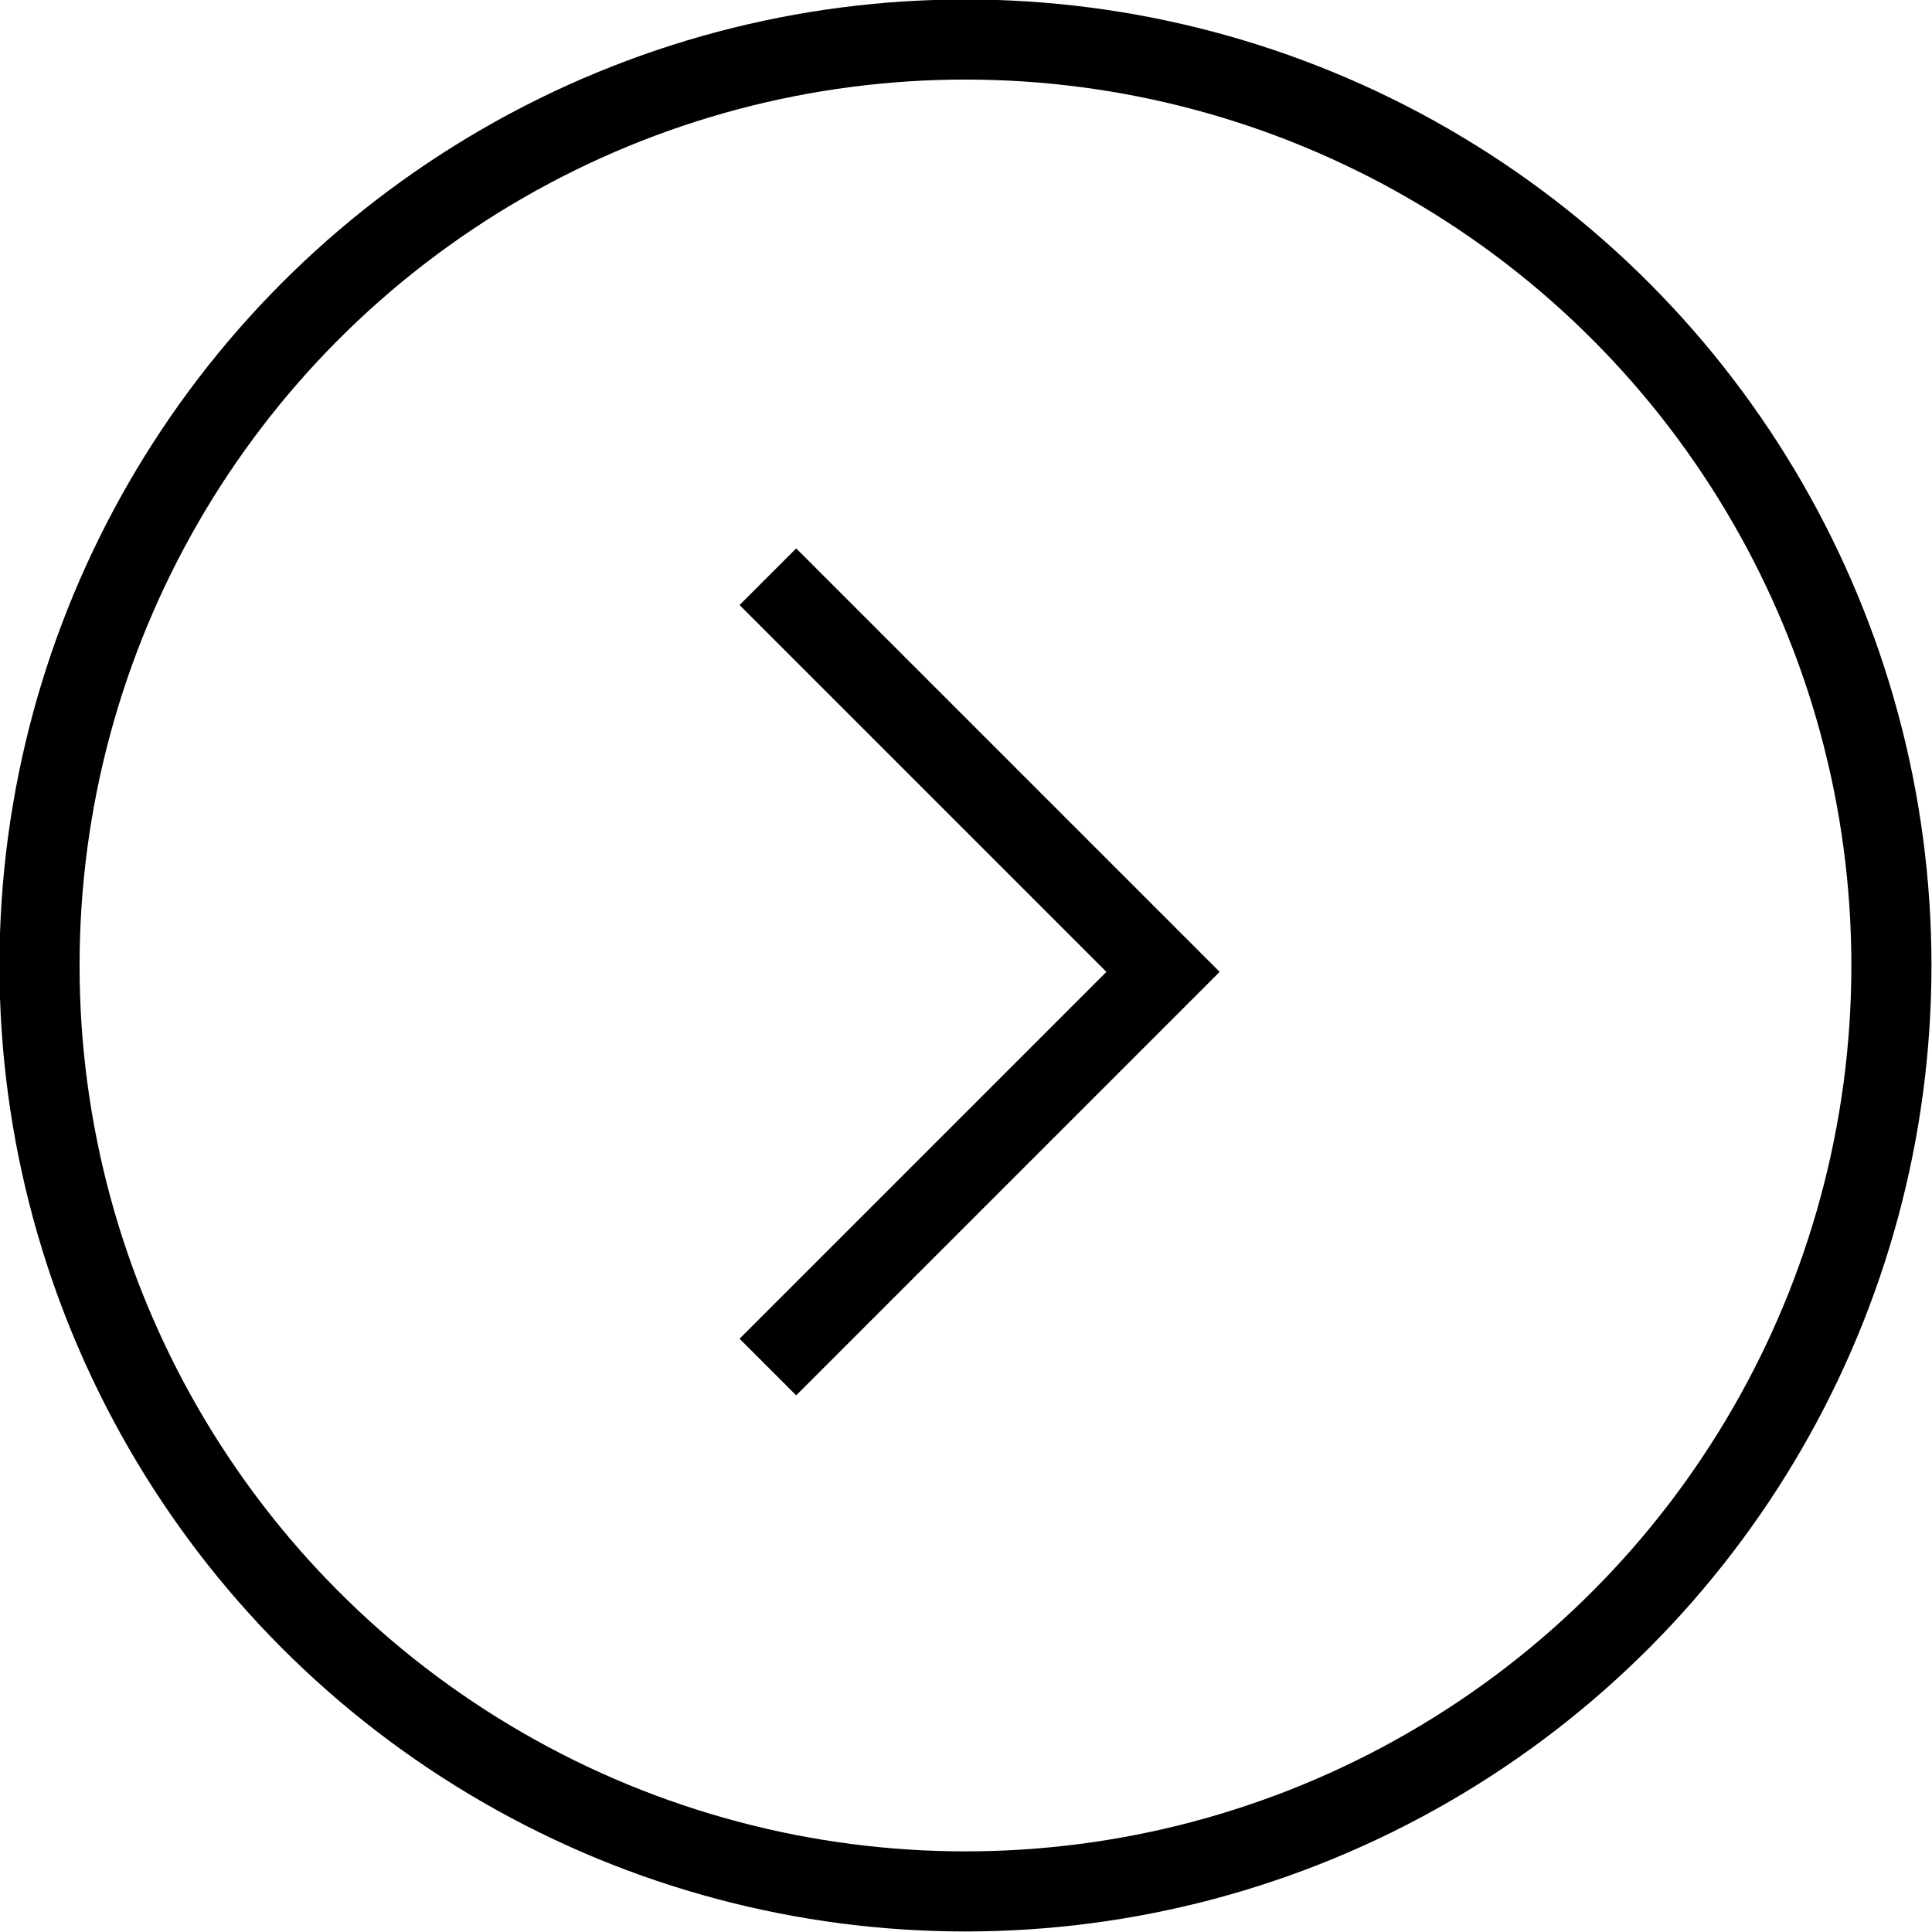
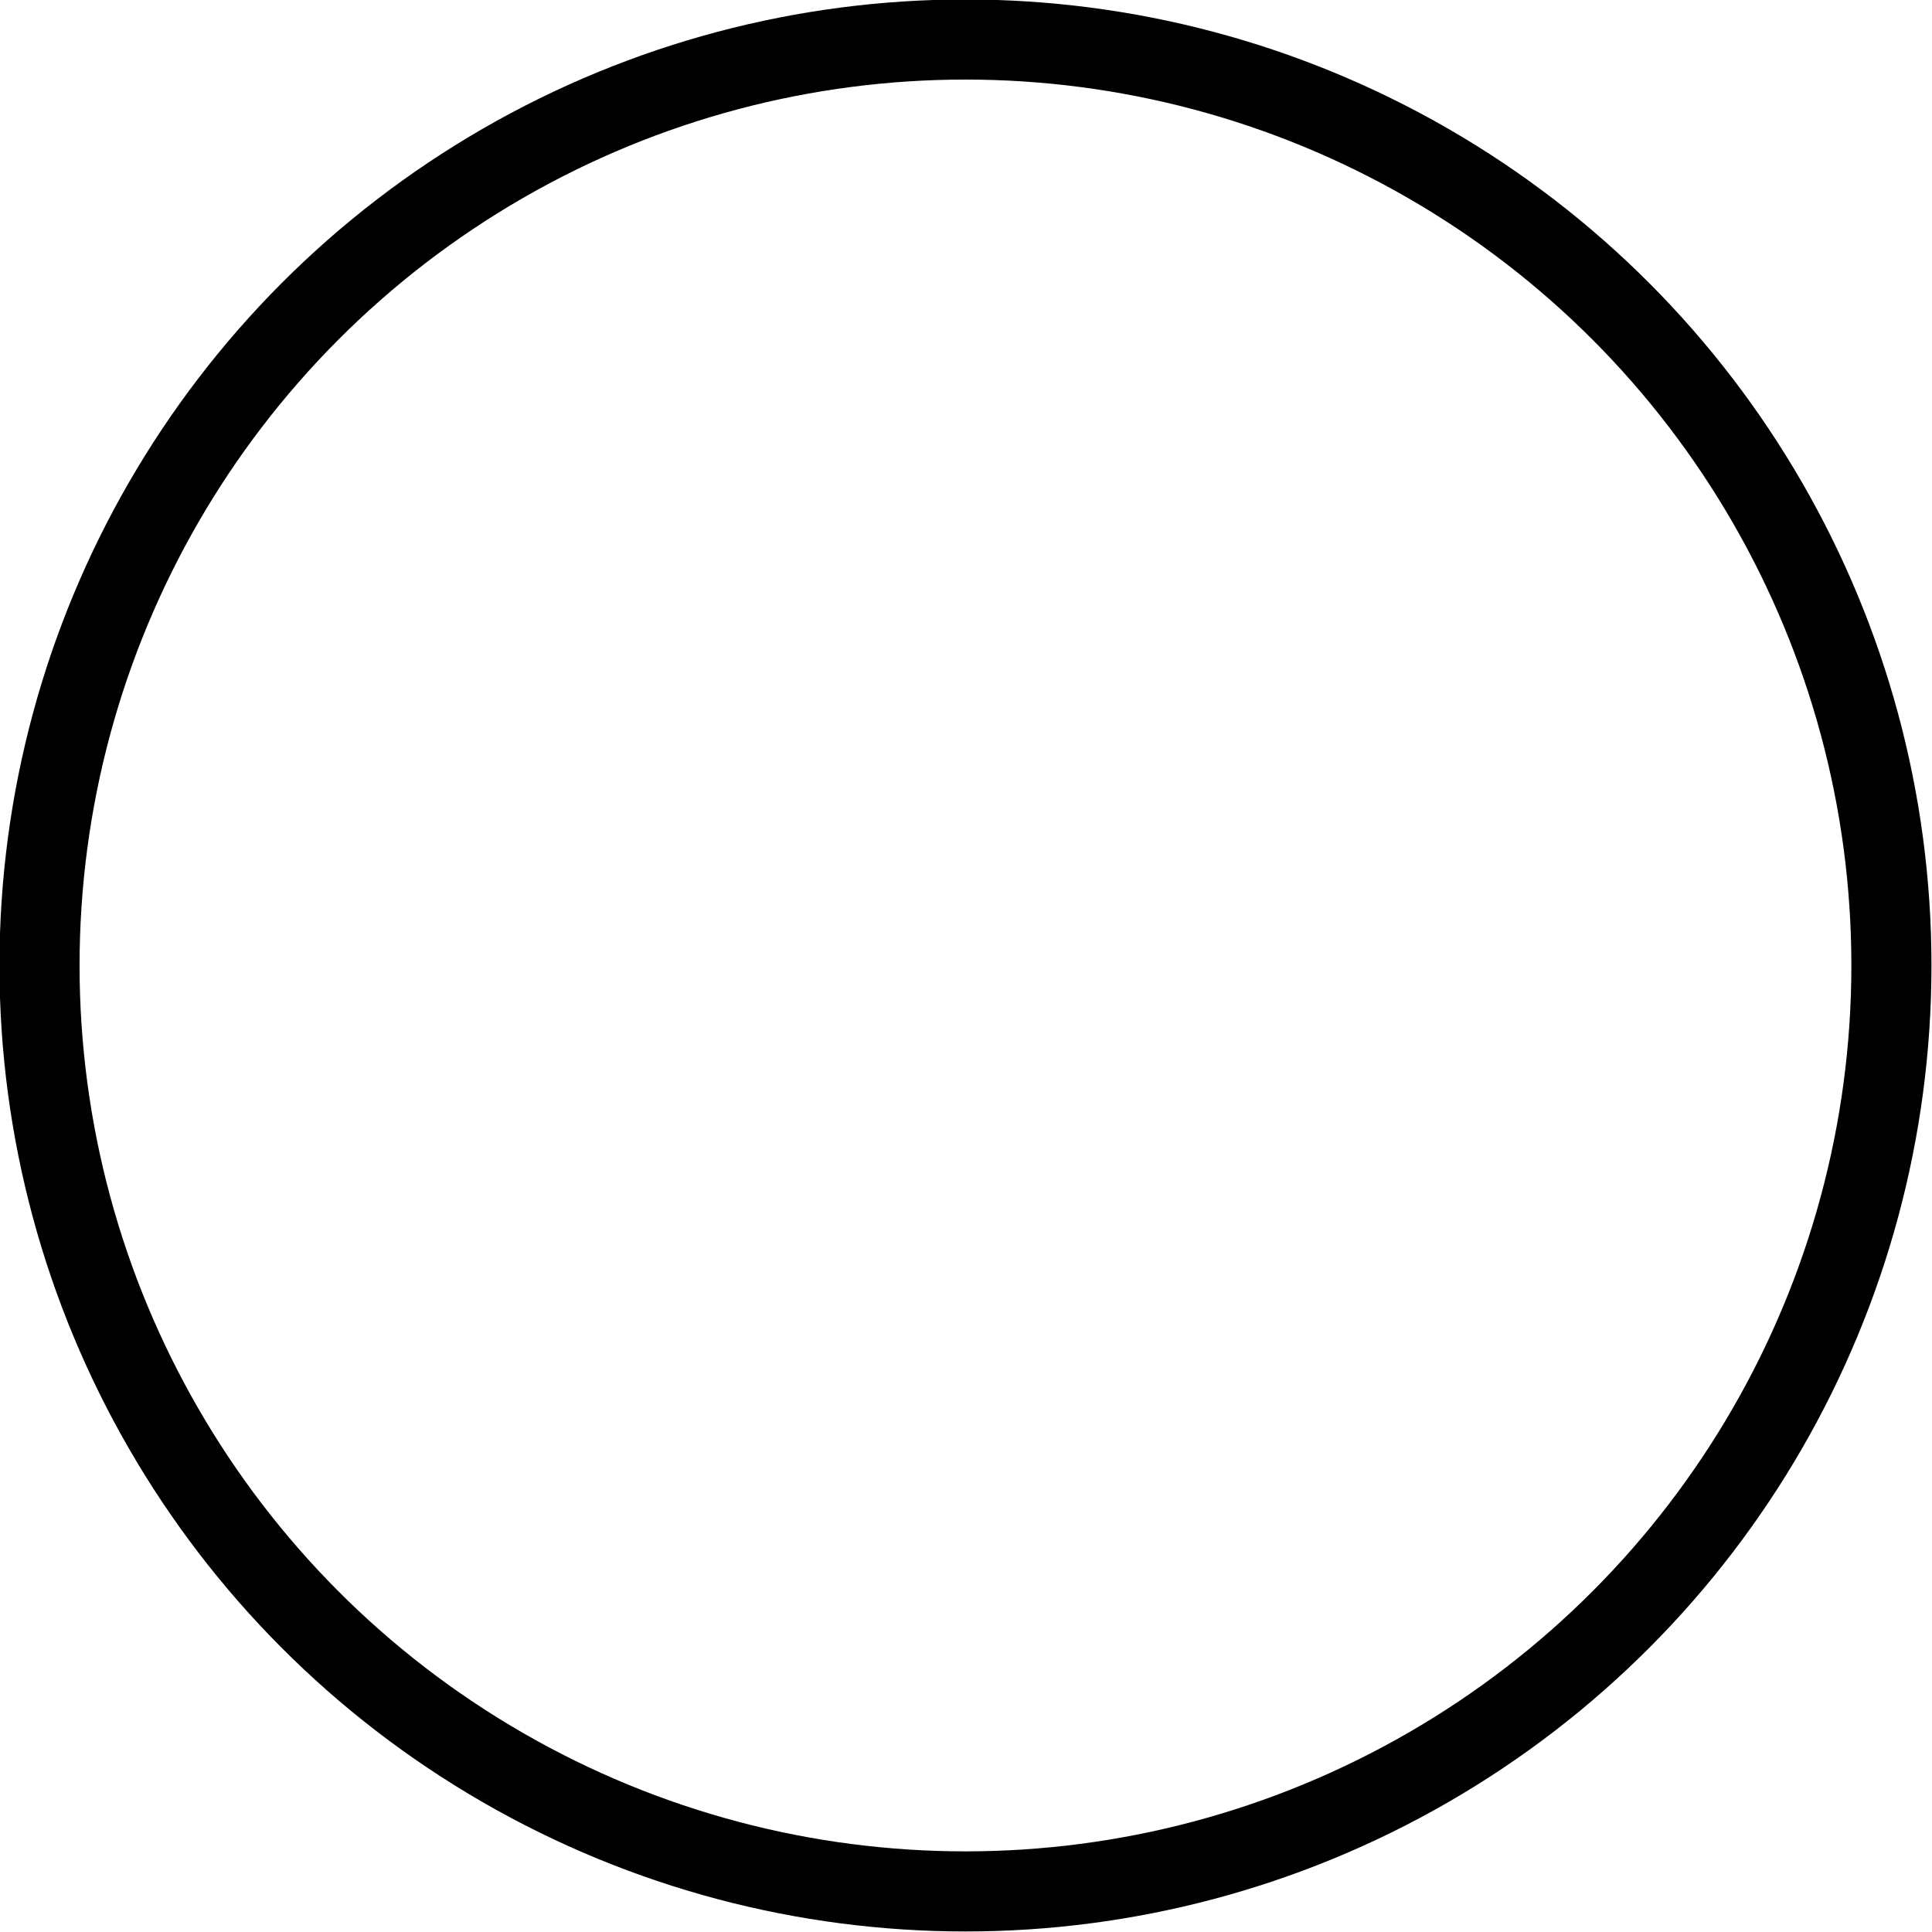
<svg xmlns="http://www.w3.org/2000/svg" viewBox="0 0 18.09 18.09">
  <defs>
    <style>.cls-1{fill:none;stroke:#000;stroke-miterlimit:10;stroke-width:0.75px;}</style>
  </defs>
  <g id="Layer_2" data-name="Layer 2">
    <g id="Layer_1-2" data-name="Layer 1">
-       <polyline class="cls-1" points="7.19 5.4 10.89 9.1 7.19 12.8" />
      <circle class="cls-1" cx="9.04" cy="9.04" r="8.67" />
    </g>
  </g>
</svg>